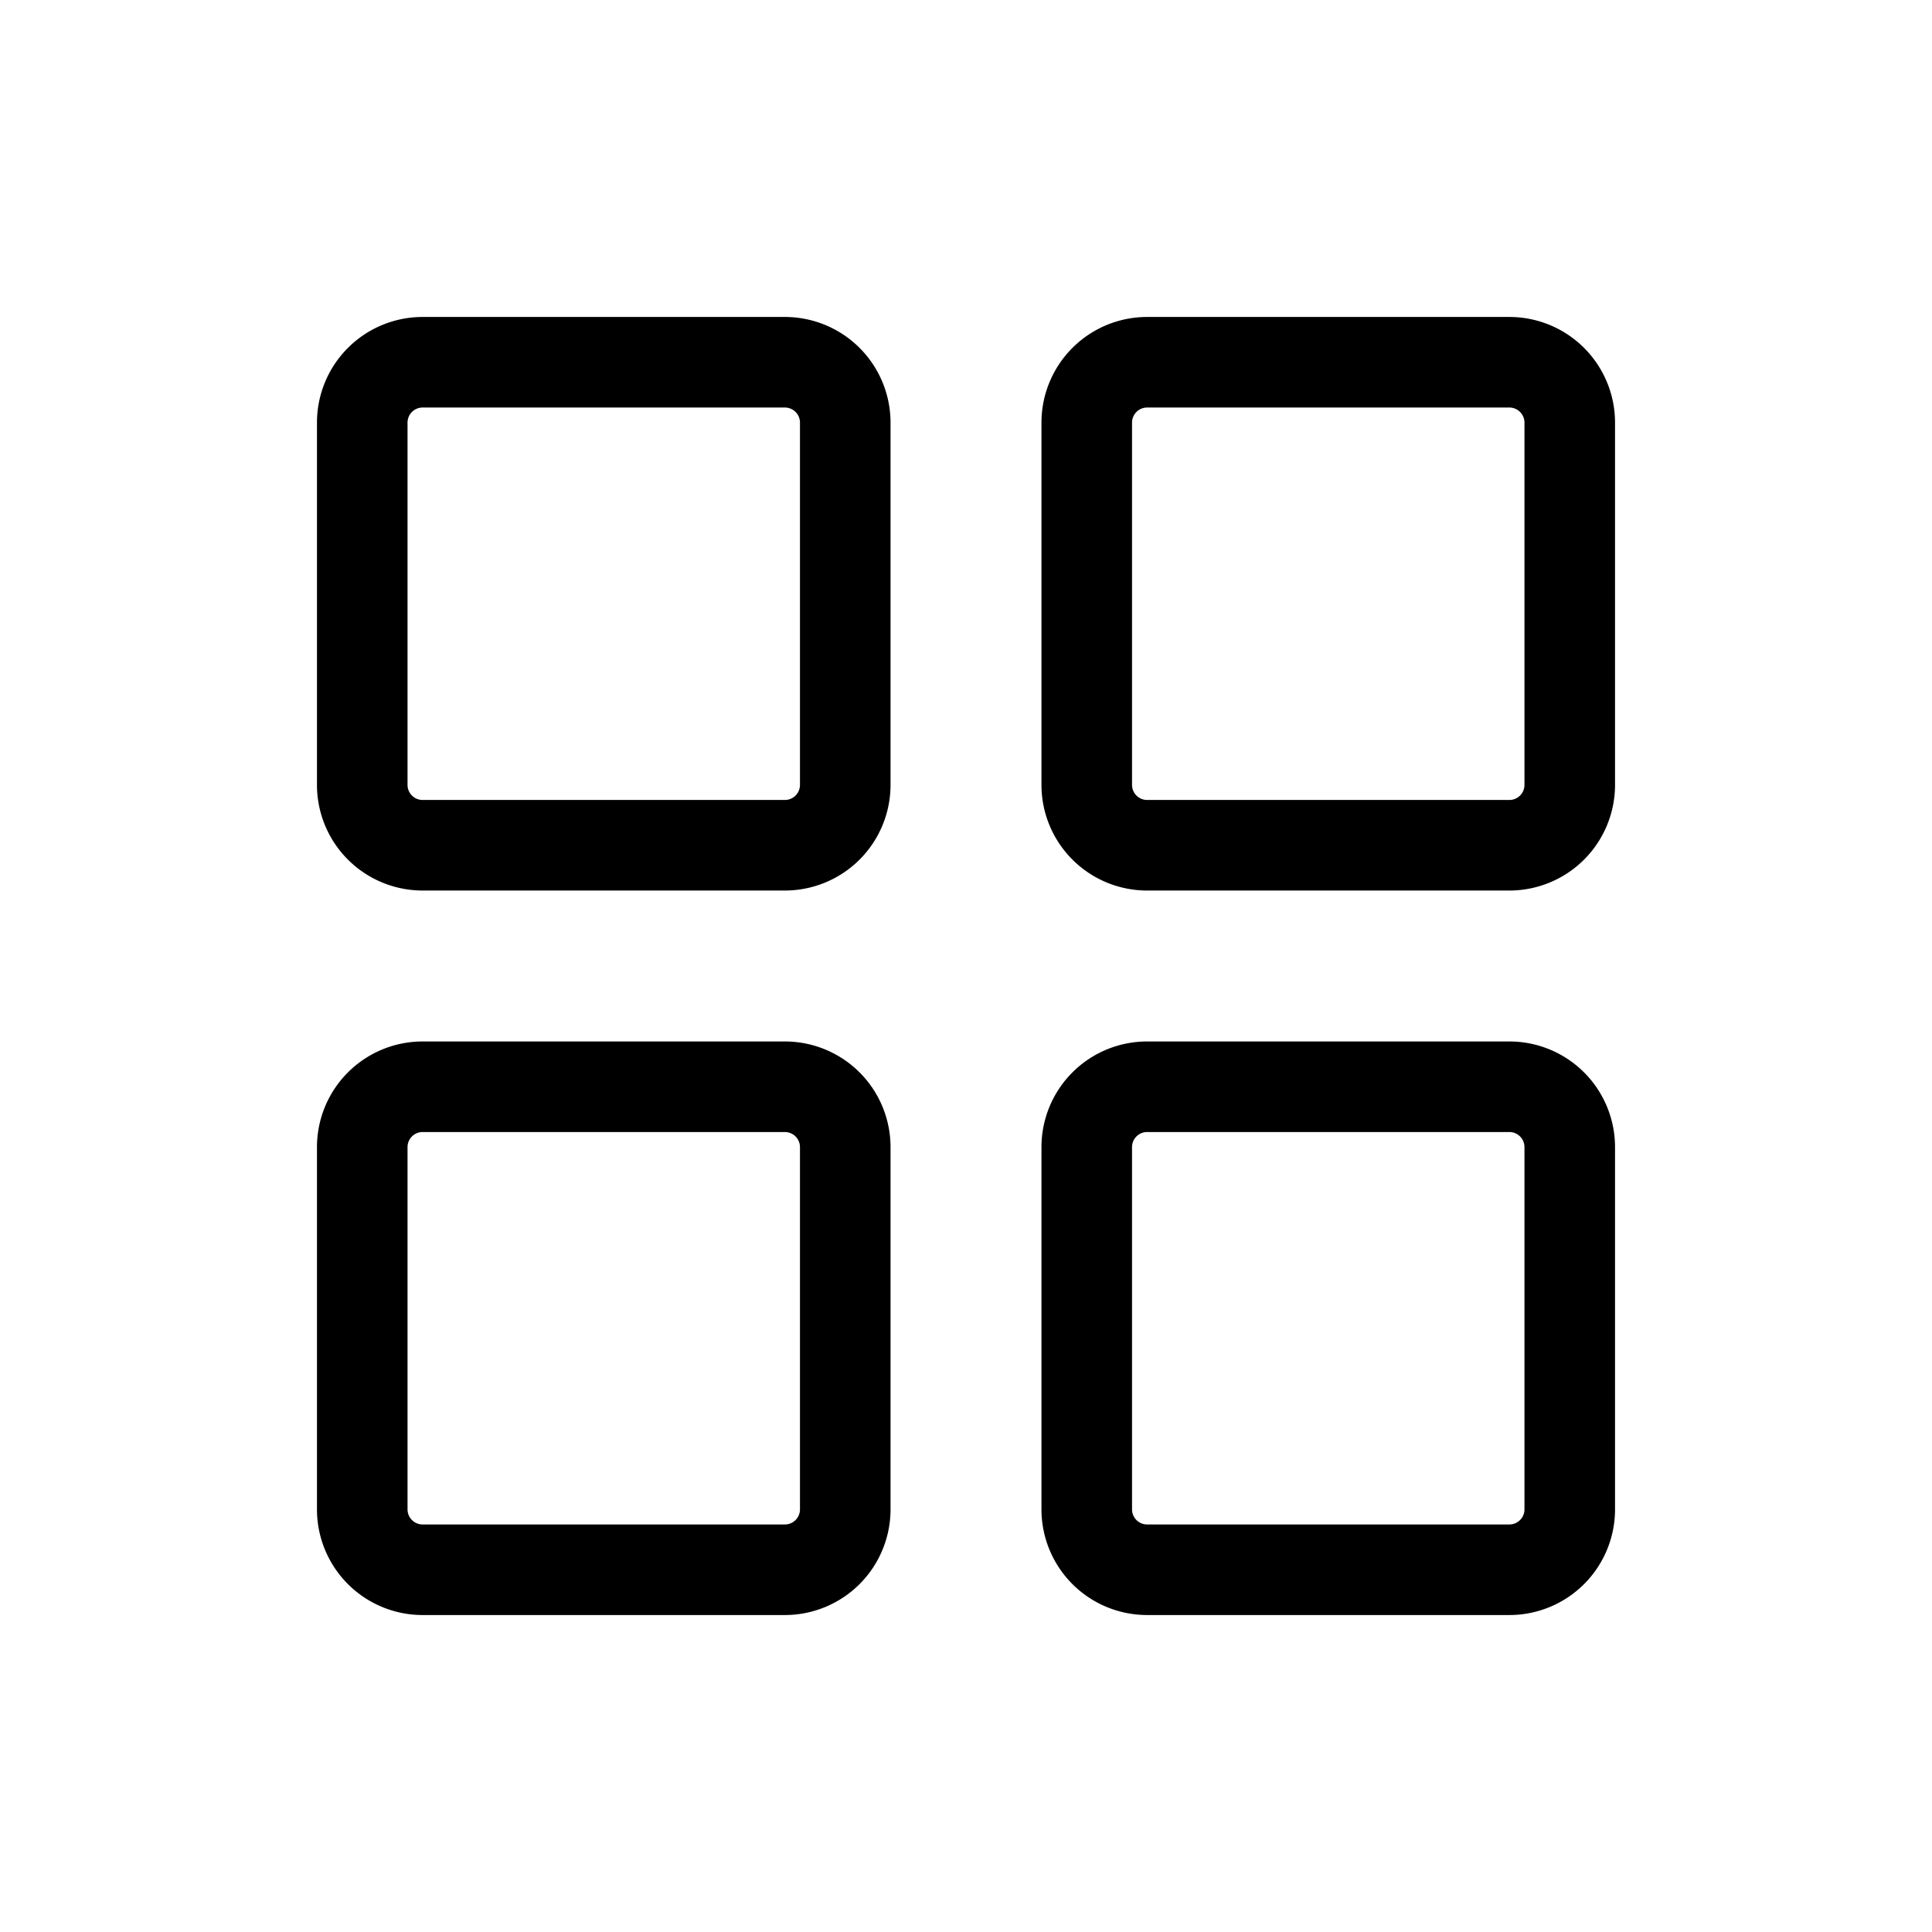
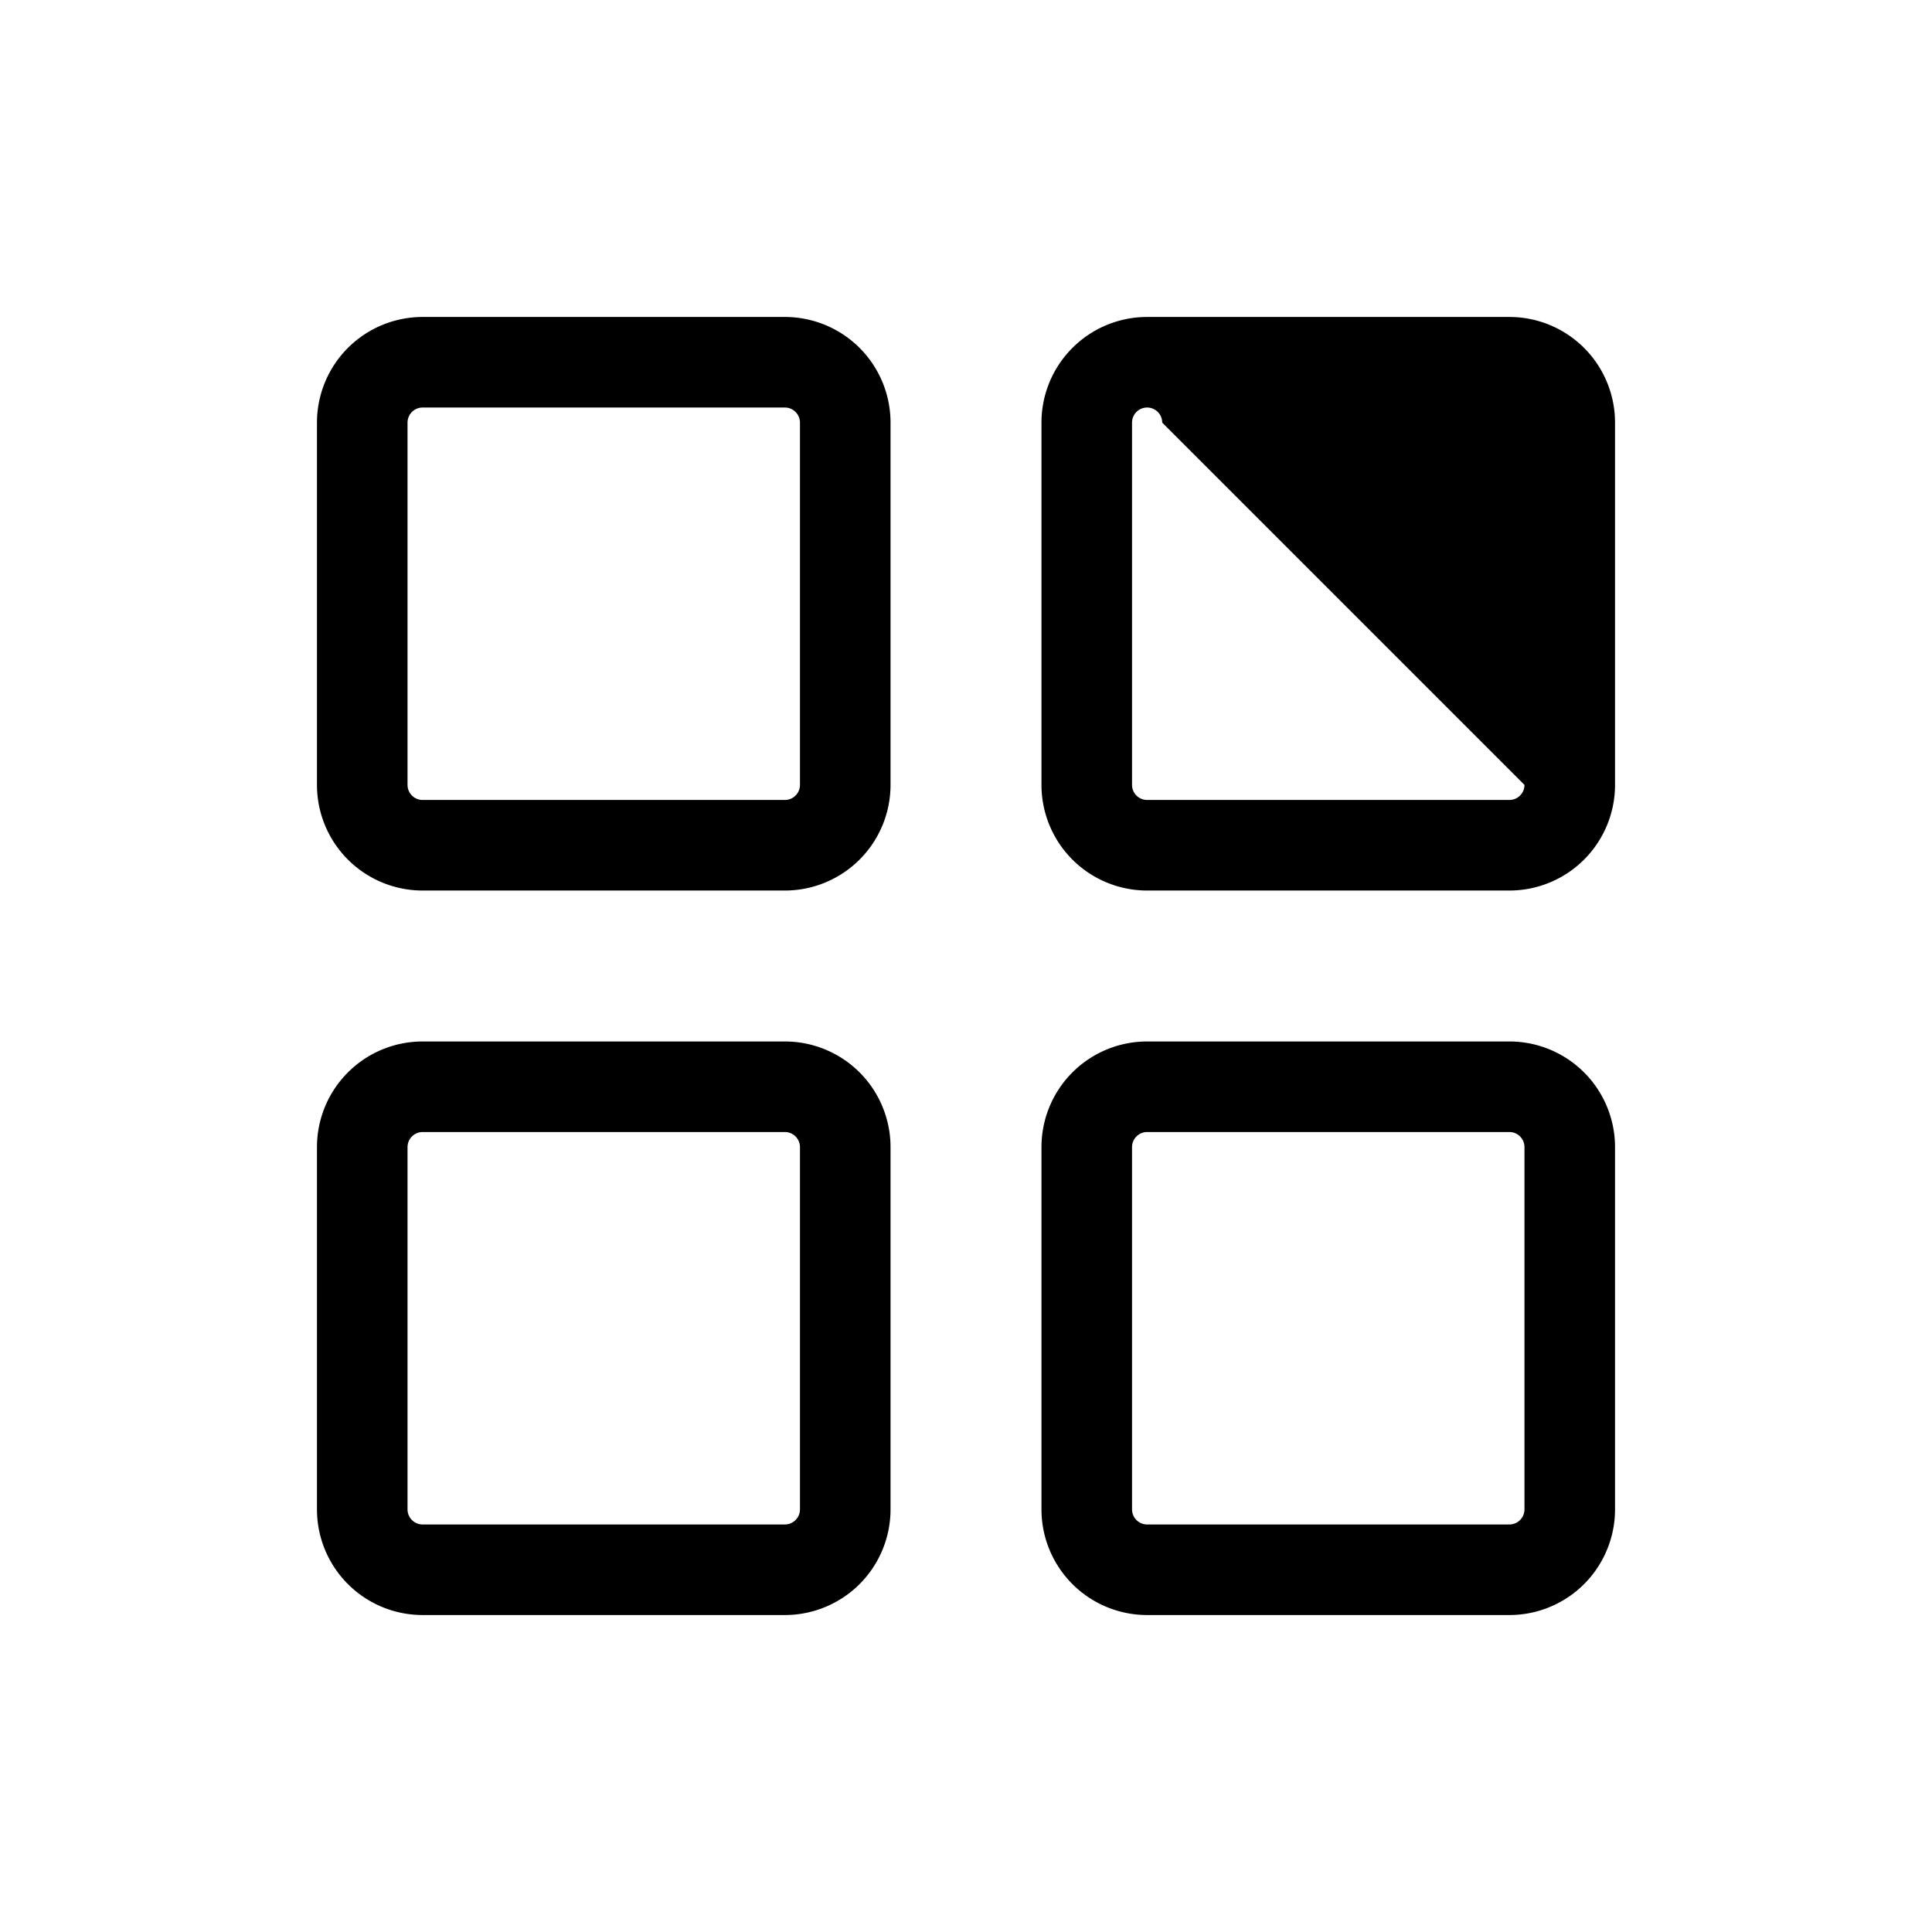
<svg xmlns="http://www.w3.org/2000/svg" width="48" height="48" fill="#000000" viewBox="0 0 256 256">
-   <path d="M104,42H56A14,14,0,0,0,42,56v48a14,14,0,0,0,14,14h48a14,14,0,0,0,14-14V56A14,14,0,0,0,104,42Zm2,62a2,2,0,0,1-2,2H56a2,2,0,0,1-2-2V56a2,2,0,0,1,2-2h48a2,2,0,0,1,2,2Zm94-62H152a14,14,0,0,0-14,14v48a14,14,0,0,0,14,14h48a14,14,0,0,0,14-14V56A14,14,0,0,0,200,42Zm2,62a2,2,0,0,1-2,2H152a2,2,0,0,1-2-2V56a2,2,0,0,1,2-2h48a2,2,0,0,1,2,2Zm-98,34H56a14,14,0,0,0-14,14v48a14,14,0,0,0,14,14h48a14,14,0,0,0,14-14V152A14,14,0,0,0,104,138Zm2,62a2,2,0,0,1-2,2H56a2,2,0,0,1-2-2V152a2,2,0,0,1,2-2h48a2,2,0,0,1,2,2Zm94-62H152a14,14,0,0,0-14,14v48a14,14,0,0,0,14,14h48a14,14,0,0,0,14-14V152A14,14,0,0,0,200,138Zm2,62a2,2,0,0,1-2,2H152a2,2,0,0,1-2-2V152a2,2,0,0,1,2-2h48a2,2,0,0,1,2,2Z" />
+   <path d="M104,42H56A14,14,0,0,0,42,56v48a14,14,0,0,0,14,14h48a14,14,0,0,0,14-14V56A14,14,0,0,0,104,42Zm2,62a2,2,0,0,1-2,2H56a2,2,0,0,1-2-2V56a2,2,0,0,1,2-2h48a2,2,0,0,1,2,2Zm94-62H152a14,14,0,0,0-14,14v48a14,14,0,0,0,14,14h48a14,14,0,0,0,14-14V56A14,14,0,0,0,200,42Zm2,62a2,2,0,0,1-2,2H152a2,2,0,0,1-2-2V56a2,2,0,0,1,2-2a2,2,0,0,1,2,2Zm-98,34H56a14,14,0,0,0-14,14v48a14,14,0,0,0,14,14h48a14,14,0,0,0,14-14V152A14,14,0,0,0,104,138Zm2,62a2,2,0,0,1-2,2H56a2,2,0,0,1-2-2V152a2,2,0,0,1,2-2h48a2,2,0,0,1,2,2Zm94-62H152a14,14,0,0,0-14,14v48a14,14,0,0,0,14,14h48a14,14,0,0,0,14-14V152A14,14,0,0,0,200,138Zm2,62a2,2,0,0,1-2,2H152a2,2,0,0,1-2-2V152a2,2,0,0,1,2-2h48a2,2,0,0,1,2,2Z" />
</svg>